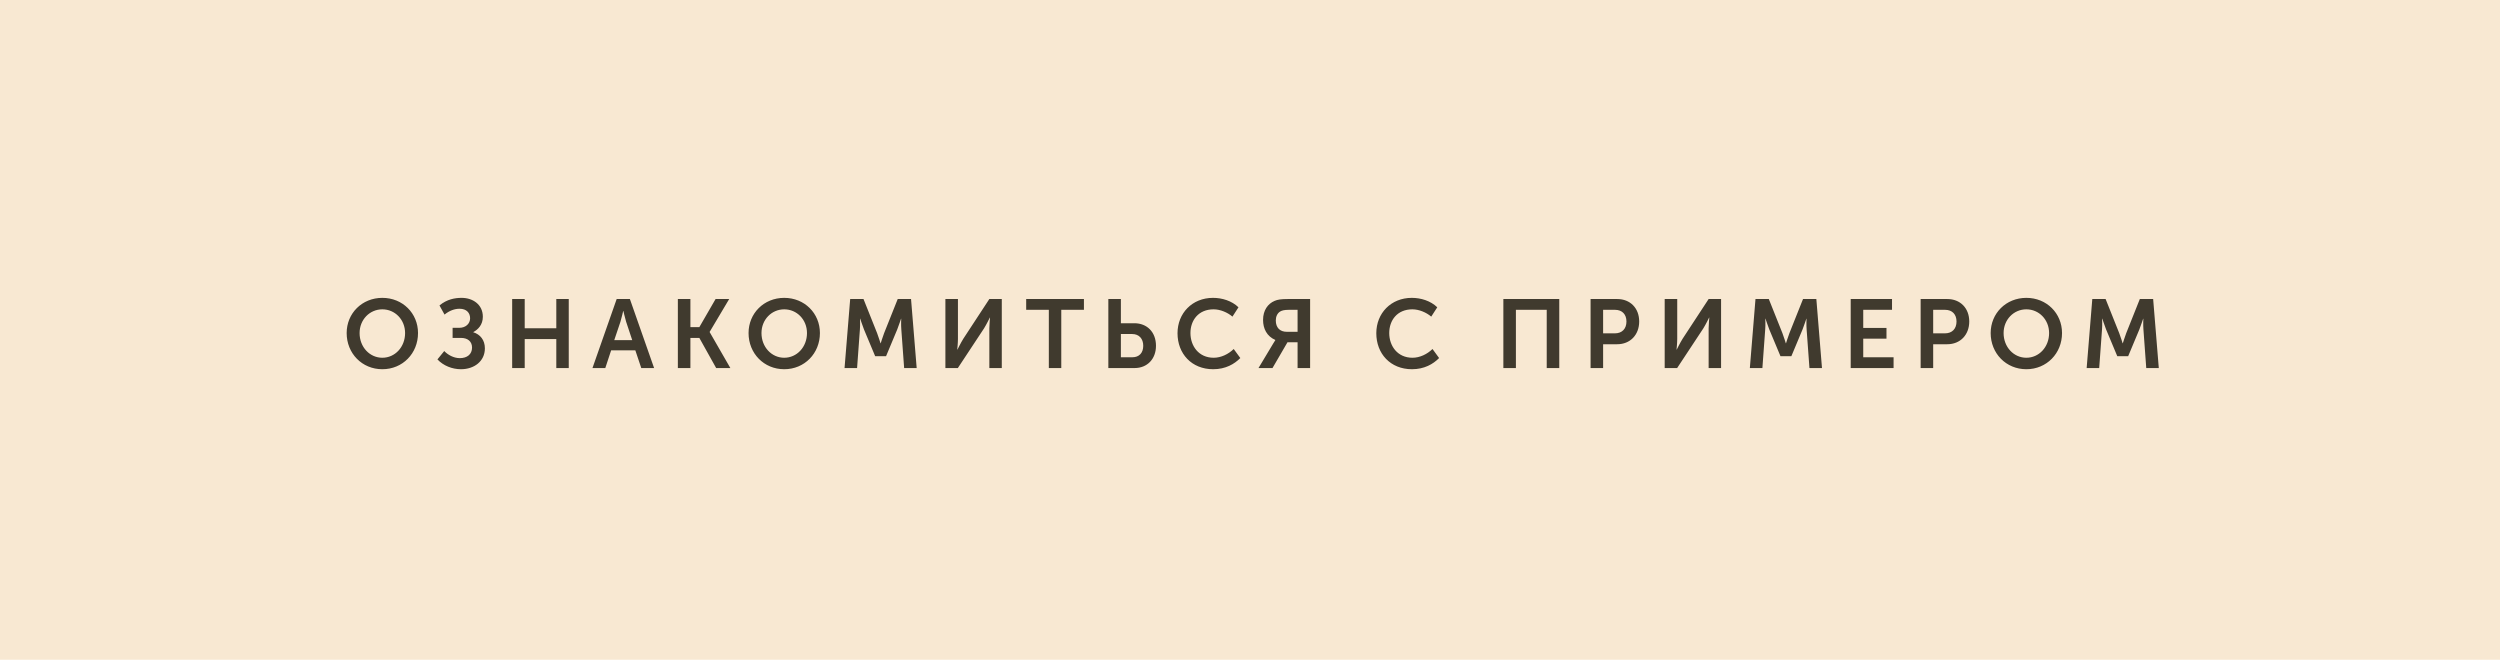
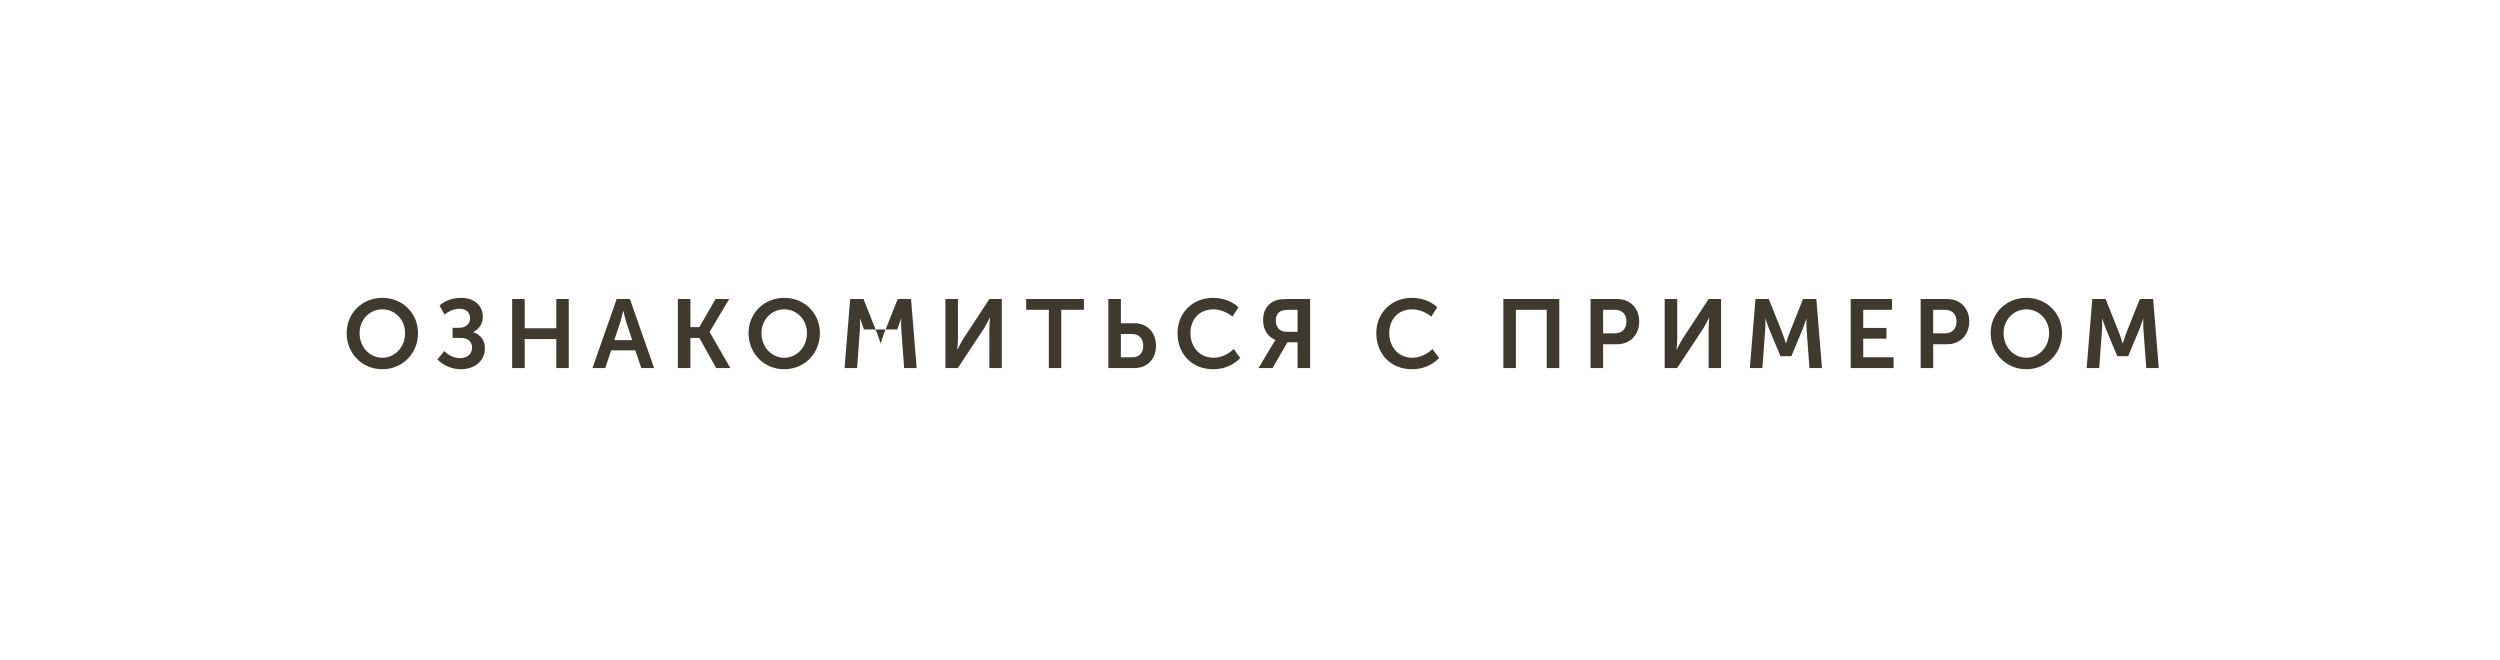
<svg xmlns="http://www.w3.org/2000/svg" width="360" height="95" viewBox="0 0 360 95" fill="none">
-   <rect width="360" height="95" fill="#F8E8D2" />
-   <path d="M49.919 47.96C49.919 50.886 52.131 53.168 55.057 53.168C57.983 53.168 60.195 50.886 60.195 47.96C60.195 45.118 57.983 42.892 55.057 42.892C52.131 42.892 49.919 45.118 49.919 47.96ZM51.781 47.96C51.781 46.028 53.237 44.544 55.057 44.544C56.877 44.544 58.333 46.028 58.333 47.96C58.333 49.976 56.877 51.516 55.057 51.516C53.237 51.516 51.781 49.976 51.781 47.96ZM62.991 51.754C63.845 52.664 65.119 53.168 66.379 53.168C68.269 53.168 69.823 52.034 69.823 50.158C69.823 48.982 69.165 48.156 68.157 47.848V47.82C68.829 47.456 69.529 46.784 69.529 45.608C69.529 43.844 68.073 42.892 66.477 42.892C65.511 42.892 64.363 43.088 63.285 43.984L64.013 45.3C64.727 44.712 65.497 44.46 66.169 44.46C67.205 44.46 67.695 45.076 67.695 45.832C67.695 46.616 67.051 47.204 66.155 47.204H65.175V48.66H66.393C67.359 48.66 67.975 49.178 67.975 50.046C67.975 51.012 67.275 51.572 66.211 51.572C65.315 51.572 64.475 51.082 63.971 50.55L62.991 51.754ZM73.752 53H75.558V48.828H80.108V53H81.9V43.06H80.108V47.274H75.558V43.06H73.752V53ZM85.315 53H87.163L88.003 50.452H91.489L92.343 53H94.191L90.705 43.06H88.801L85.315 53ZM88.451 48.982L89.347 46.322C89.515 45.762 89.739 44.782 89.739 44.782H89.767C89.767 44.782 89.991 45.762 90.159 46.322L91.041 48.982H88.451ZM97.612 53H99.418V48.66H100.706L103.128 53H105.172L102.19 47.82V47.792L105.004 43.06H103.044L100.706 47.106H99.418V43.06H97.612V53ZM107.792 47.96C107.792 50.886 110.004 53.168 112.93 53.168C115.856 53.168 118.068 50.886 118.068 47.96C118.068 45.118 115.856 42.892 112.93 42.892C110.004 42.892 107.792 45.118 107.792 47.96ZM109.654 47.96C109.654 46.028 111.11 44.544 112.93 44.544C114.75 44.544 116.206 46.028 116.206 47.96C116.206 49.976 114.75 51.516 112.93 51.516C111.11 51.516 109.654 49.976 109.654 47.96ZM121.614 53H123.42L123.826 47.442C123.882 46.784 123.84 45.888 123.84 45.888H123.868C123.868 45.888 124.19 46.868 124.414 47.442L126.024 51.292H127.592L129.202 47.442C129.426 46.868 129.748 45.902 129.748 45.902H129.776C129.776 45.902 129.734 46.784 129.79 47.442L130.196 53H132.002L131.19 43.06H129.272L127.312 47.974C127.088 48.562 126.822 49.43 126.822 49.43H126.794C126.794 49.43 126.528 48.562 126.304 47.974L124.344 43.06H122.426L121.614 53ZM136.137 53H137.929L141.709 47.274C142.073 46.686 142.535 45.734 142.535 45.734H142.563C142.563 45.734 142.465 46.686 142.465 47.274V53H144.257V43.06H142.465L138.713 48.786C138.349 49.374 137.873 50.34 137.873 50.34H137.845C137.845 50.34 137.943 49.388 137.943 48.8V43.06H136.137V53ZM151.032 53H152.824V44.614H156.086V43.06H147.77V44.614H151.032V53ZM159.601 53H163.381C165.201 53 166.461 51.698 166.461 49.794C166.461 47.806 165.159 46.546 163.353 46.546H161.407V43.06H159.601V53ZM161.407 51.446V48.1H163.031C164.025 48.1 164.627 48.772 164.627 49.794C164.627 50.802 164.053 51.446 163.059 51.446H161.407ZM169.562 47.988C169.562 50.914 171.578 53.168 174.7 53.168C176.478 53.168 177.752 52.426 178.606 51.558L177.654 50.256C176.898 50.998 175.834 51.516 174.77 51.516C172.614 51.516 171.424 49.822 171.424 47.96C171.424 46.126 172.572 44.544 174.756 44.544C175.722 44.544 176.772 44.992 177.472 45.594L178.34 44.25C177.374 43.312 175.974 42.892 174.672 42.892C171.676 42.892 169.562 45.104 169.562 47.988ZM181.223 53H183.239L185.395 49.29H186.851V53H188.657V43.06H185.437C184.457 43.06 183.967 43.144 183.547 43.326C182.581 43.732 181.881 44.67 181.881 46.07C181.881 47.33 182.427 48.422 183.645 48.954V48.982C183.645 48.982 183.547 49.122 183.323 49.5L181.223 53ZM185.283 47.778C184.317 47.778 183.715 47.19 183.715 46.14C183.715 45.608 183.925 45.118 184.331 44.866C184.583 44.712 184.933 44.614 185.577 44.614H186.851V47.778H185.283ZM198.188 47.988C198.188 50.914 200.204 53.168 203.326 53.168C205.104 53.168 206.378 52.426 207.232 51.558L206.28 50.256C205.524 50.998 204.46 51.516 203.396 51.516C201.24 51.516 200.05 49.822 200.05 47.96C200.05 46.126 201.198 44.544 203.382 44.544C204.348 44.544 205.398 44.992 206.098 45.594L206.966 44.25C206 43.312 204.6 42.892 203.298 42.892C200.302 42.892 198.188 45.104 198.188 47.988ZM216.484 53H218.29V44.614H222.728V53H224.534V43.06H216.484V53ZM229.043 53H230.849V49.57H232.879C234.741 49.57 236.043 48.226 236.043 46.294C236.043 44.362 234.741 43.06 232.879 43.06H229.043V53ZM230.849 48.002V44.614H232.571C233.593 44.614 234.209 45.272 234.209 46.294C234.209 47.33 233.593 48.002 232.543 48.002H230.849ZM239.715 53H241.507L245.287 47.274C245.651 46.686 246.113 45.734 246.113 45.734H246.141C246.141 45.734 246.043 46.686 246.043 47.274V53H247.835V43.06H246.043L242.291 48.786C241.927 49.374 241.451 50.34 241.451 50.34H241.423C241.423 50.34 241.521 49.388 241.521 48.8V43.06H239.715V53ZM251.978 53H253.784L254.19 47.442C254.246 46.784 254.204 45.888 254.204 45.888H254.232C254.232 45.888 254.554 46.868 254.778 47.442L256.388 51.292H257.956L259.566 47.442C259.79 46.868 260.112 45.902 260.112 45.902H260.14C260.14 45.902 260.098 46.784 260.154 47.442L260.56 53H262.366L261.554 43.06H259.636L257.676 47.974C257.452 48.562 257.186 49.43 257.186 49.43H257.158C257.158 49.43 256.892 48.562 256.668 47.974L254.708 43.06H252.79L251.978 53ZM266.501 53H272.675V51.446H268.307V48.772H271.653V47.218H268.307V44.614H272.451V43.06H266.501V53ZM276.572 53H278.378V49.57H280.408C282.27 49.57 283.572 48.226 283.572 46.294C283.572 44.362 282.27 43.06 280.408 43.06H276.572V53ZM278.378 48.002V44.614H280.1C281.122 44.614 281.738 45.272 281.738 46.294C281.738 47.33 281.122 48.002 280.072 48.002H278.378ZM286.656 47.96C286.656 50.886 288.868 53.168 291.794 53.168C294.72 53.168 296.932 50.886 296.932 47.96C296.932 45.118 294.72 42.892 291.794 42.892C288.868 42.892 286.656 45.118 286.656 47.96ZM288.518 47.96C288.518 46.028 289.974 44.544 291.794 44.544C293.614 44.544 295.07 46.028 295.07 47.96C295.07 49.976 293.614 51.516 291.794 51.516C289.974 51.516 288.518 49.976 288.518 47.96ZM300.478 53H302.284L302.69 47.442C302.746 46.784 302.704 45.888 302.704 45.888H302.732C302.732 45.888 303.054 46.868 303.278 47.442L304.888 51.292H306.456L308.066 47.442C308.29 46.868 308.612 45.902 308.612 45.902H308.64C308.64 45.902 308.598 46.784 308.654 47.442L309.06 53H310.866L310.054 43.06H308.136L306.176 47.974C305.952 48.562 305.686 49.43 305.686 49.43H305.658C305.658 49.43 305.392 48.562 305.168 47.974L303.208 43.06H301.29L300.478 53Z" fill="#403A2E" />
+   <path d="M49.919 47.96C49.919 50.886 52.131 53.168 55.057 53.168C57.983 53.168 60.195 50.886 60.195 47.96C60.195 45.118 57.983 42.892 55.057 42.892C52.131 42.892 49.919 45.118 49.919 47.96ZM51.781 47.96C51.781 46.028 53.237 44.544 55.057 44.544C56.877 44.544 58.333 46.028 58.333 47.96C58.333 49.976 56.877 51.516 55.057 51.516C53.237 51.516 51.781 49.976 51.781 47.96ZM62.991 51.754C63.845 52.664 65.119 53.168 66.379 53.168C68.269 53.168 69.823 52.034 69.823 50.158C69.823 48.982 69.165 48.156 68.157 47.848V47.82C68.829 47.456 69.529 46.784 69.529 45.608C69.529 43.844 68.073 42.892 66.477 42.892C65.511 42.892 64.363 43.088 63.285 43.984L64.013 45.3C64.727 44.712 65.497 44.46 66.169 44.46C67.205 44.46 67.695 45.076 67.695 45.832C67.695 46.616 67.051 47.204 66.155 47.204H65.175V48.66H66.393C67.359 48.66 67.975 49.178 67.975 50.046C67.975 51.012 67.275 51.572 66.211 51.572C65.315 51.572 64.475 51.082 63.971 50.55L62.991 51.754ZM73.752 53H75.558V48.828H80.108V53H81.9V43.06H80.108V47.274H75.558V43.06H73.752V53ZM85.315 53H87.163L88.003 50.452H91.489L92.343 53H94.191L90.705 43.06H88.801L85.315 53ZM88.451 48.982L89.347 46.322C89.515 45.762 89.739 44.782 89.739 44.782H89.767C89.767 44.782 89.991 45.762 90.159 46.322L91.041 48.982H88.451ZM97.612 53H99.418V48.66H100.706L103.128 53H105.172L102.19 47.82V47.792L105.004 43.06H103.044L100.706 47.106H99.418V43.06H97.612V53ZM107.792 47.96C107.792 50.886 110.004 53.168 112.93 53.168C115.856 53.168 118.068 50.886 118.068 47.96C118.068 45.118 115.856 42.892 112.93 42.892C110.004 42.892 107.792 45.118 107.792 47.96ZM109.654 47.96C109.654 46.028 111.11 44.544 112.93 44.544C114.75 44.544 116.206 46.028 116.206 47.96C116.206 49.976 114.75 51.516 112.93 51.516C111.11 51.516 109.654 49.976 109.654 47.96ZM121.614 53H123.42L123.826 47.442C123.882 46.784 123.84 45.888 123.84 45.888H123.868C123.868 45.888 124.19 46.868 124.414 47.442H127.592L129.202 47.442C129.426 46.868 129.748 45.902 129.748 45.902H129.776C129.776 45.902 129.734 46.784 129.79 47.442L130.196 53H132.002L131.19 43.06H129.272L127.312 47.974C127.088 48.562 126.822 49.43 126.822 49.43H126.794C126.794 49.43 126.528 48.562 126.304 47.974L124.344 43.06H122.426L121.614 53ZM136.137 53H137.929L141.709 47.274C142.073 46.686 142.535 45.734 142.535 45.734H142.563C142.563 45.734 142.465 46.686 142.465 47.274V53H144.257V43.06H142.465L138.713 48.786C138.349 49.374 137.873 50.34 137.873 50.34H137.845C137.845 50.34 137.943 49.388 137.943 48.8V43.06H136.137V53ZM151.032 53H152.824V44.614H156.086V43.06H147.77V44.614H151.032V53ZM159.601 53H163.381C165.201 53 166.461 51.698 166.461 49.794C166.461 47.806 165.159 46.546 163.353 46.546H161.407V43.06H159.601V53ZM161.407 51.446V48.1H163.031C164.025 48.1 164.627 48.772 164.627 49.794C164.627 50.802 164.053 51.446 163.059 51.446H161.407ZM169.562 47.988C169.562 50.914 171.578 53.168 174.7 53.168C176.478 53.168 177.752 52.426 178.606 51.558L177.654 50.256C176.898 50.998 175.834 51.516 174.77 51.516C172.614 51.516 171.424 49.822 171.424 47.96C171.424 46.126 172.572 44.544 174.756 44.544C175.722 44.544 176.772 44.992 177.472 45.594L178.34 44.25C177.374 43.312 175.974 42.892 174.672 42.892C171.676 42.892 169.562 45.104 169.562 47.988ZM181.223 53H183.239L185.395 49.29H186.851V53H188.657V43.06H185.437C184.457 43.06 183.967 43.144 183.547 43.326C182.581 43.732 181.881 44.67 181.881 46.07C181.881 47.33 182.427 48.422 183.645 48.954V48.982C183.645 48.982 183.547 49.122 183.323 49.5L181.223 53ZM185.283 47.778C184.317 47.778 183.715 47.19 183.715 46.14C183.715 45.608 183.925 45.118 184.331 44.866C184.583 44.712 184.933 44.614 185.577 44.614H186.851V47.778H185.283ZM198.188 47.988C198.188 50.914 200.204 53.168 203.326 53.168C205.104 53.168 206.378 52.426 207.232 51.558L206.28 50.256C205.524 50.998 204.46 51.516 203.396 51.516C201.24 51.516 200.05 49.822 200.05 47.96C200.05 46.126 201.198 44.544 203.382 44.544C204.348 44.544 205.398 44.992 206.098 45.594L206.966 44.25C206 43.312 204.6 42.892 203.298 42.892C200.302 42.892 198.188 45.104 198.188 47.988ZM216.484 53H218.29V44.614H222.728V53H224.534V43.06H216.484V53ZM229.043 53H230.849V49.57H232.879C234.741 49.57 236.043 48.226 236.043 46.294C236.043 44.362 234.741 43.06 232.879 43.06H229.043V53ZM230.849 48.002V44.614H232.571C233.593 44.614 234.209 45.272 234.209 46.294C234.209 47.33 233.593 48.002 232.543 48.002H230.849ZM239.715 53H241.507L245.287 47.274C245.651 46.686 246.113 45.734 246.113 45.734H246.141C246.141 45.734 246.043 46.686 246.043 47.274V53H247.835V43.06H246.043L242.291 48.786C241.927 49.374 241.451 50.34 241.451 50.34H241.423C241.423 50.34 241.521 49.388 241.521 48.8V43.06H239.715V53ZM251.978 53H253.784L254.19 47.442C254.246 46.784 254.204 45.888 254.204 45.888H254.232C254.232 45.888 254.554 46.868 254.778 47.442L256.388 51.292H257.956L259.566 47.442C259.79 46.868 260.112 45.902 260.112 45.902H260.14C260.14 45.902 260.098 46.784 260.154 47.442L260.56 53H262.366L261.554 43.06H259.636L257.676 47.974C257.452 48.562 257.186 49.43 257.186 49.43H257.158C257.158 49.43 256.892 48.562 256.668 47.974L254.708 43.06H252.79L251.978 53ZM266.501 53H272.675V51.446H268.307V48.772H271.653V47.218H268.307V44.614H272.451V43.06H266.501V53ZM276.572 53H278.378V49.57H280.408C282.27 49.57 283.572 48.226 283.572 46.294C283.572 44.362 282.27 43.06 280.408 43.06H276.572V53ZM278.378 48.002V44.614H280.1C281.122 44.614 281.738 45.272 281.738 46.294C281.738 47.33 281.122 48.002 280.072 48.002H278.378ZM286.656 47.96C286.656 50.886 288.868 53.168 291.794 53.168C294.72 53.168 296.932 50.886 296.932 47.96C296.932 45.118 294.72 42.892 291.794 42.892C288.868 42.892 286.656 45.118 286.656 47.96ZM288.518 47.96C288.518 46.028 289.974 44.544 291.794 44.544C293.614 44.544 295.07 46.028 295.07 47.96C295.07 49.976 293.614 51.516 291.794 51.516C289.974 51.516 288.518 49.976 288.518 47.96ZM300.478 53H302.284L302.69 47.442C302.746 46.784 302.704 45.888 302.704 45.888H302.732C302.732 45.888 303.054 46.868 303.278 47.442L304.888 51.292H306.456L308.066 47.442C308.29 46.868 308.612 45.902 308.612 45.902H308.64C308.64 45.902 308.598 46.784 308.654 47.442L309.06 53H310.866L310.054 43.06H308.136L306.176 47.974C305.952 48.562 305.686 49.43 305.686 49.43H305.658C305.658 49.43 305.392 48.562 305.168 47.974L303.208 43.06H301.29L300.478 53Z" fill="#403A2E" />
</svg>